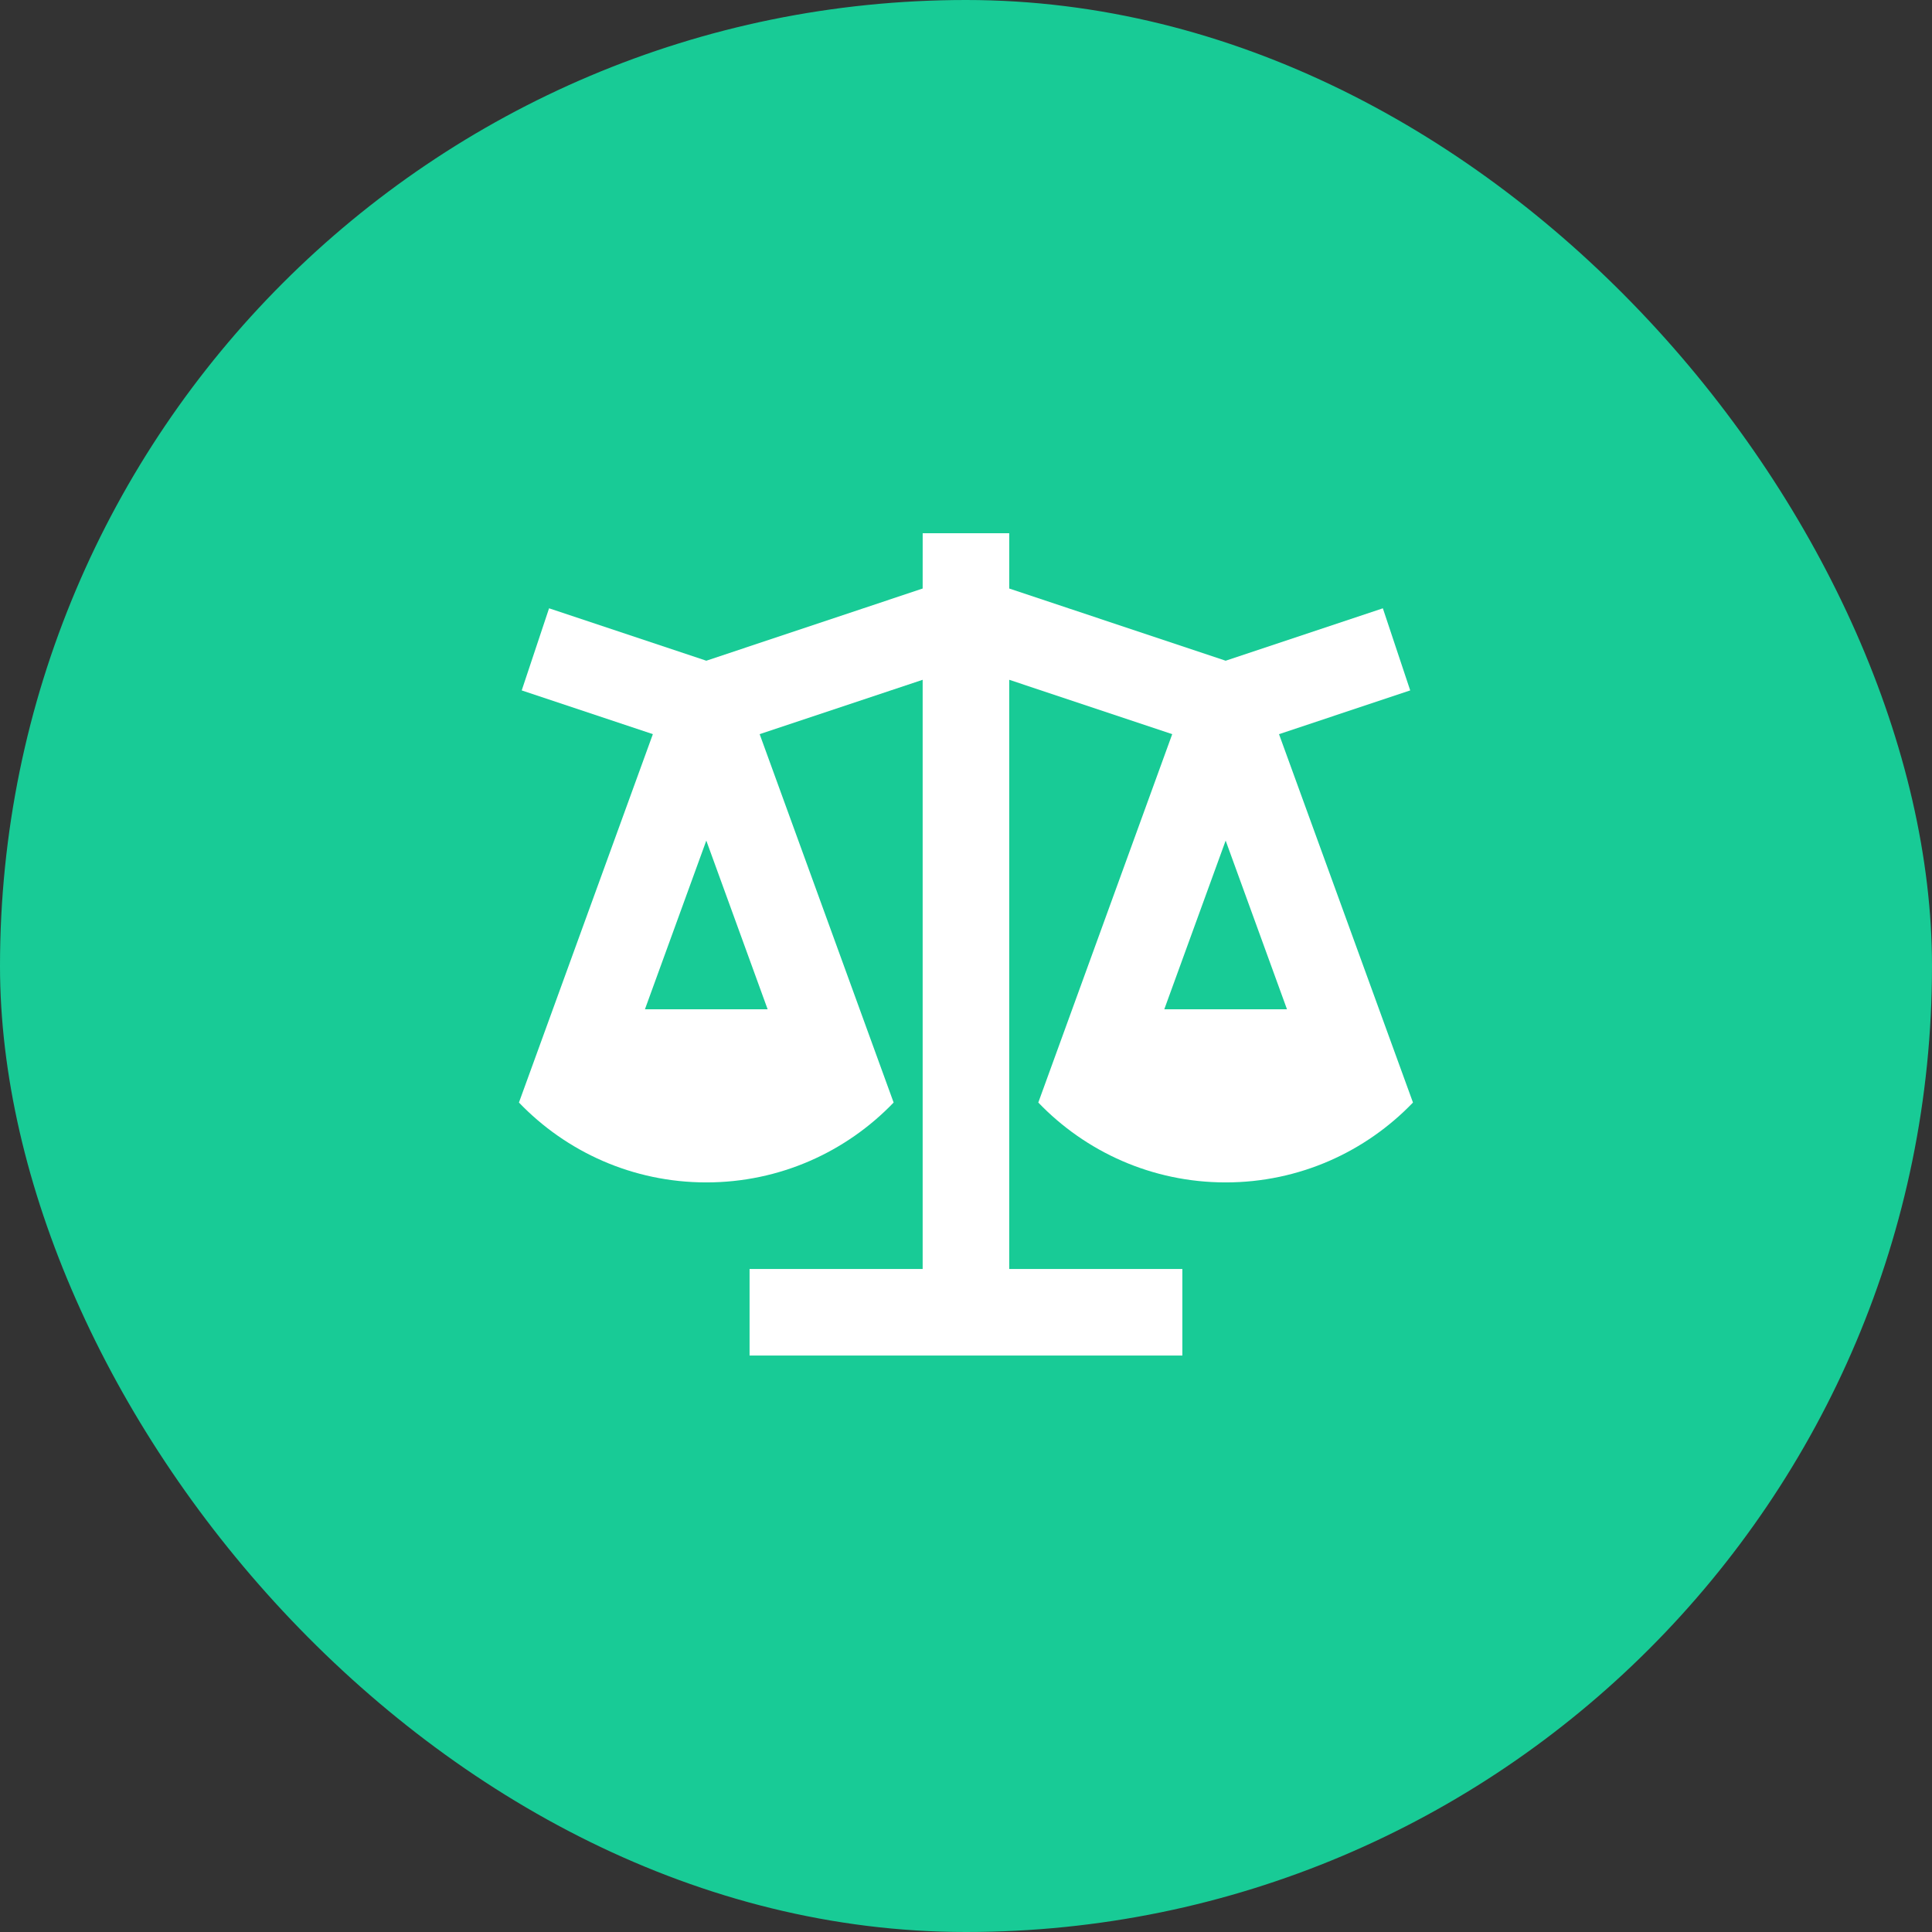
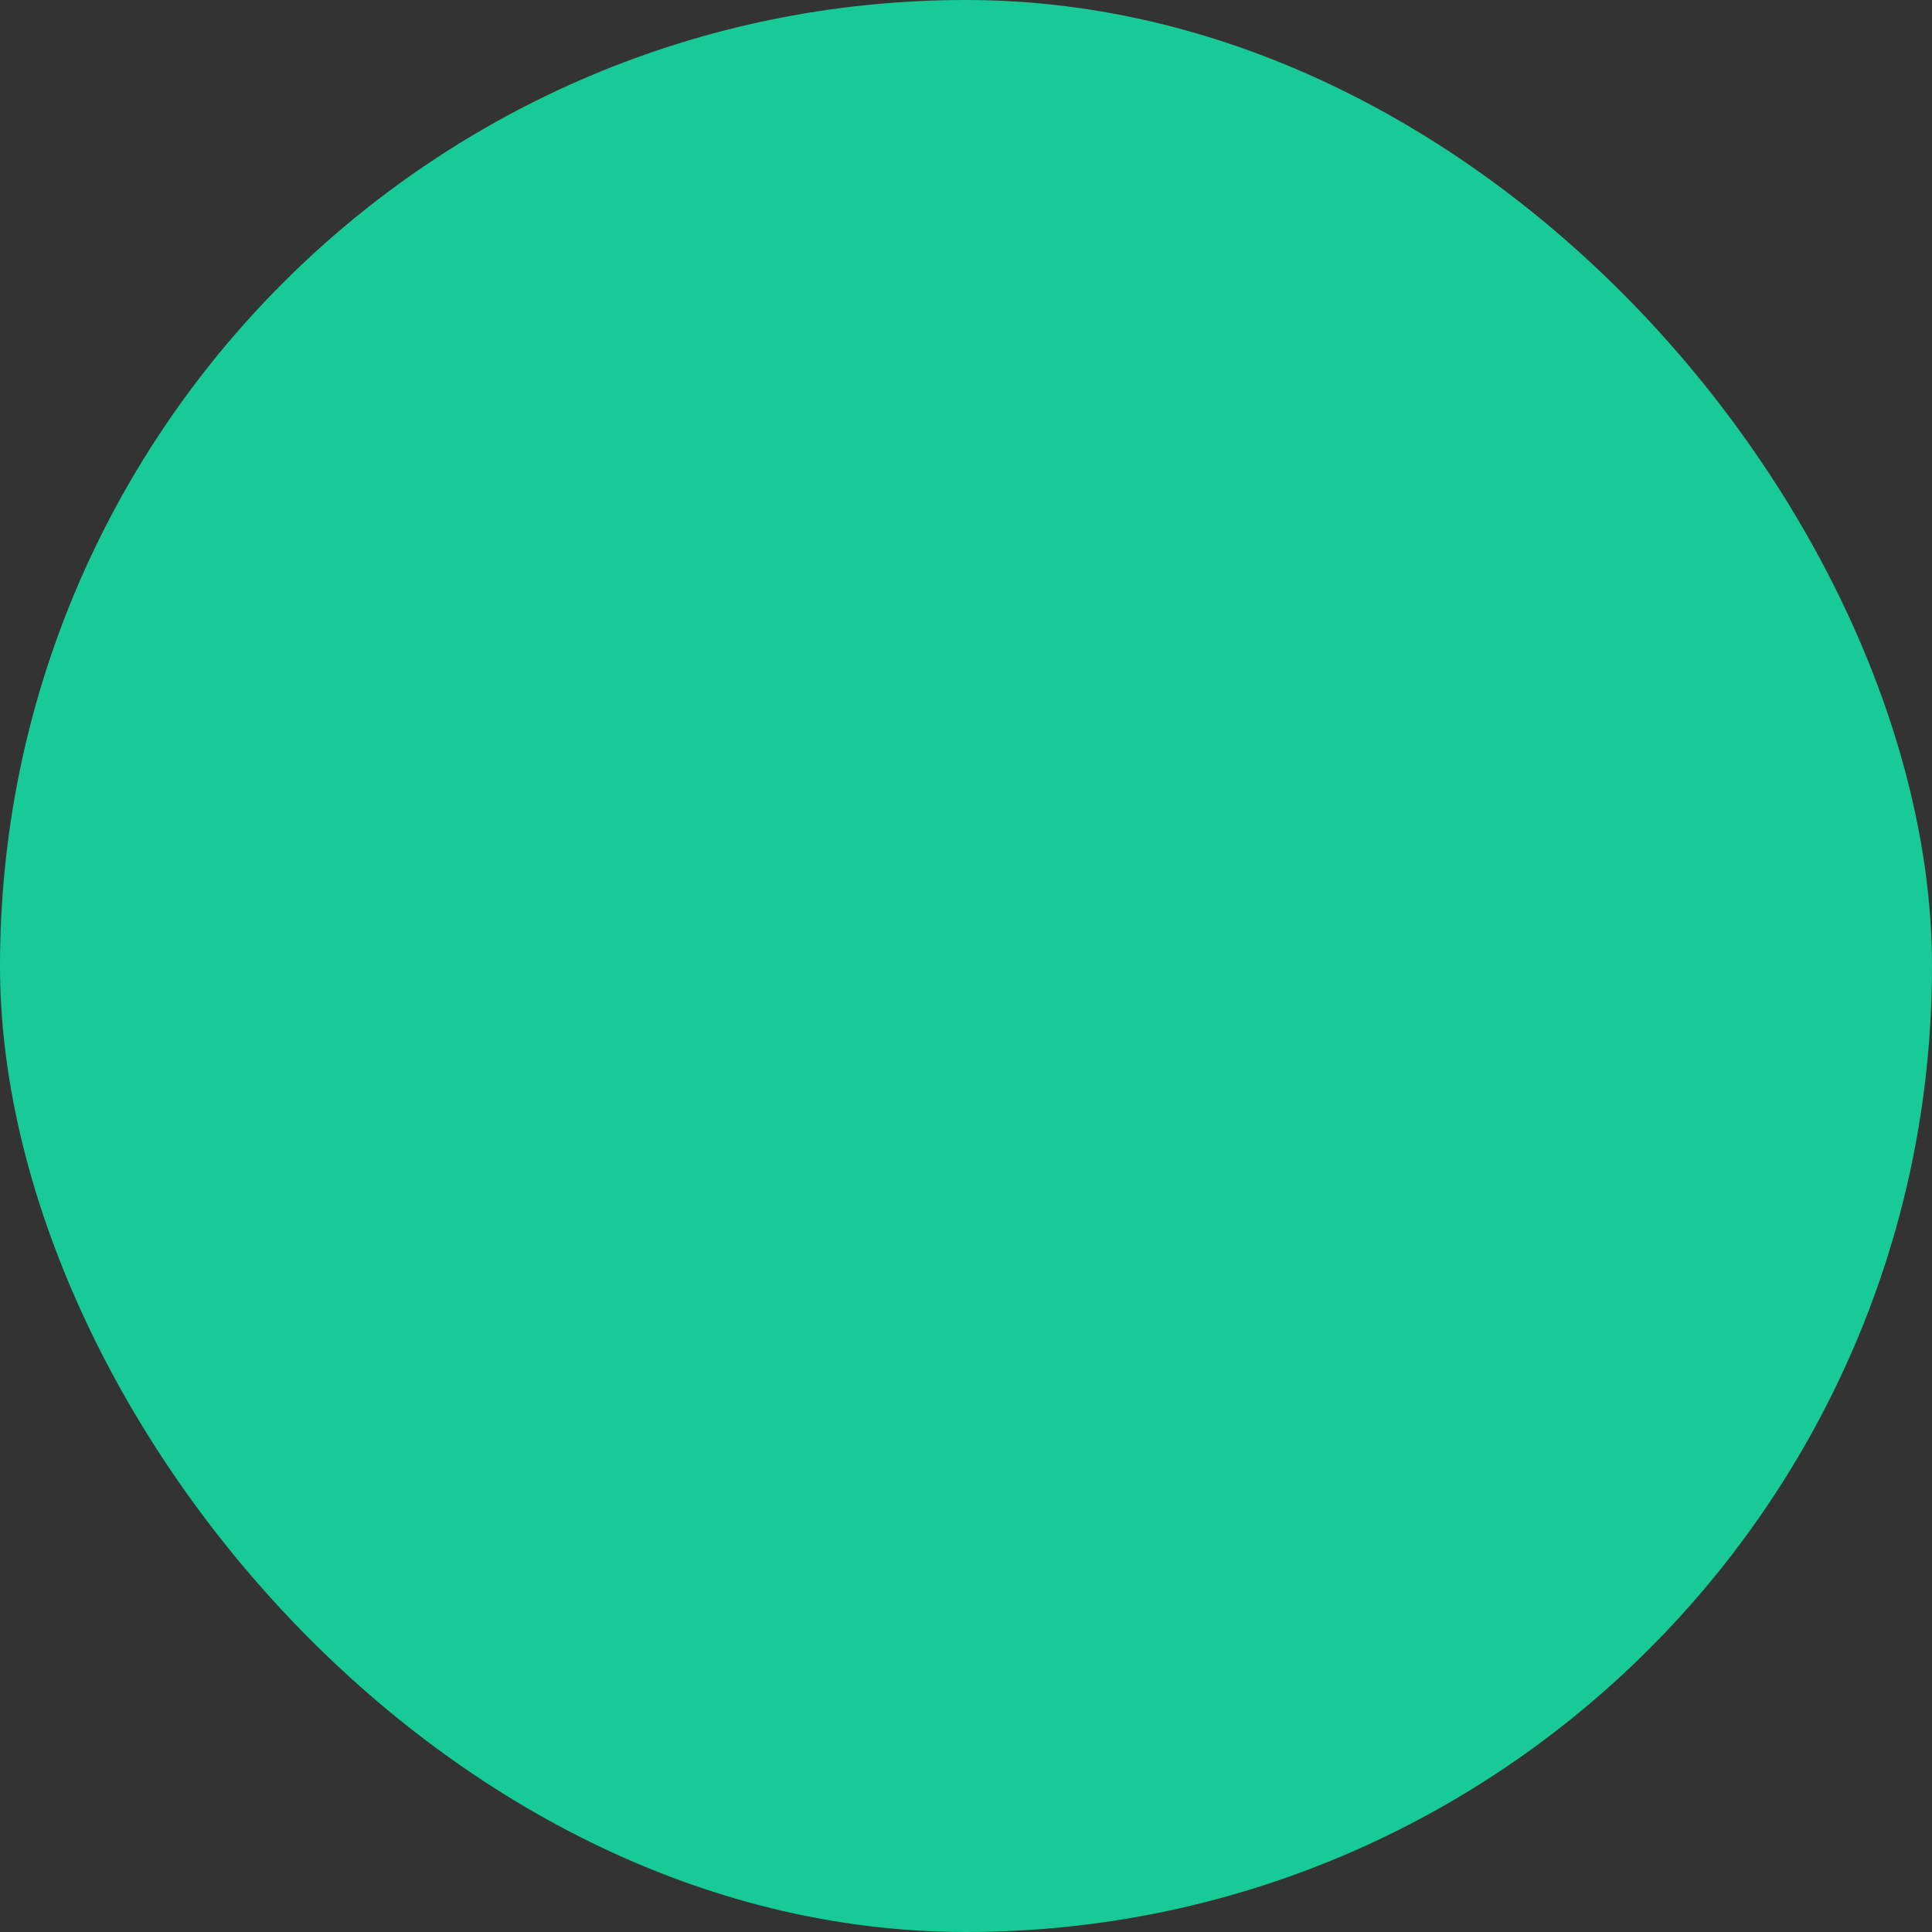
<svg xmlns="http://www.w3.org/2000/svg" width="76" height="76" viewBox="0 0 76 76" fill="none">
  <rect x="0" y="0" width="76" height="76" fill="#333333" stroke="none" />
  <rect width="76" height="76" rx="38" fill="#18CB96" />
-   <path d="M39.701 20.975L39.7 23.151L48.214 25.991L54.398 23.929L55.474 27.159L50.313 28.88L55.583 43.371C53.724 45.307 51.11 46.513 48.214 46.513C45.318 46.513 42.703 45.307 40.844 43.371L46.112 28.88L39.7 26.741V49.918H46.511V53.323H29.486V49.918H36.295V26.741L29.883 28.88L35.153 43.371C33.294 45.307 30.68 46.513 27.784 46.513C24.887 46.513 22.273 45.307 20.414 43.371L25.682 28.88L20.523 27.159L21.599 23.929L27.784 25.991L36.295 23.151L36.296 20.975H39.701ZM48.214 33.067L45.8 39.703H50.627L48.214 33.067ZM27.784 33.067L25.37 39.703H30.197L27.784 33.067Z" fill="white" />
</svg>